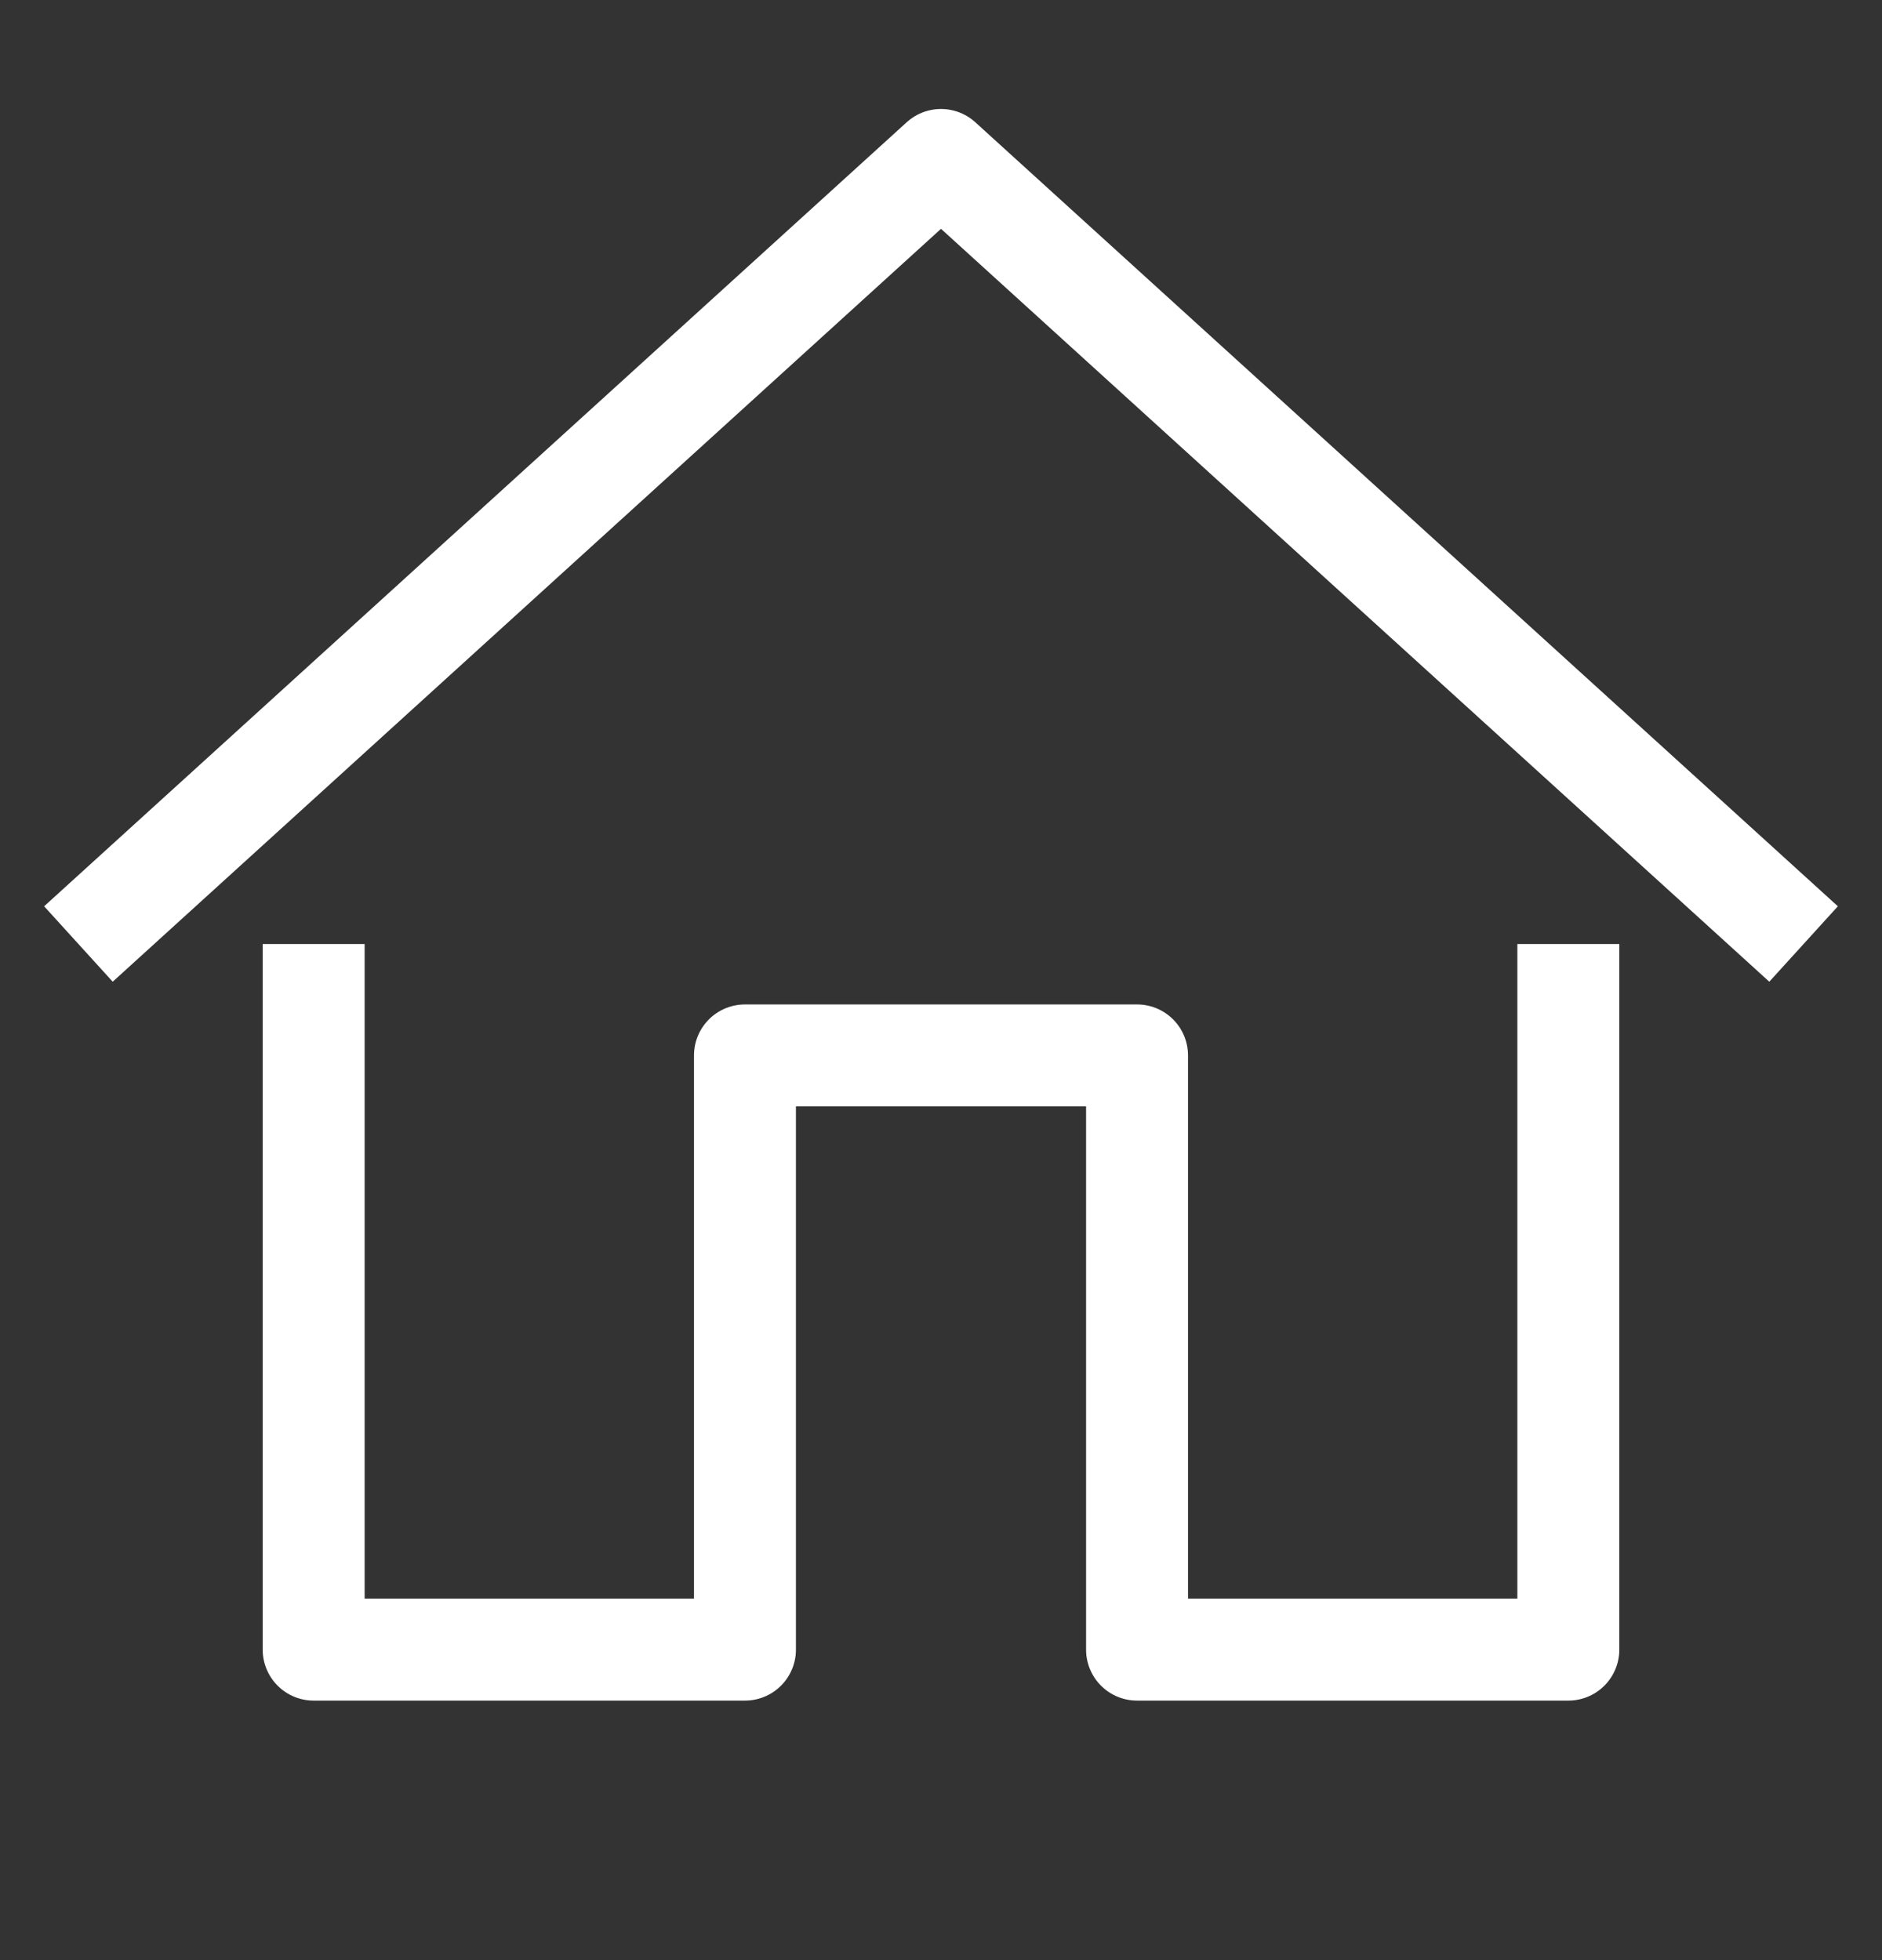
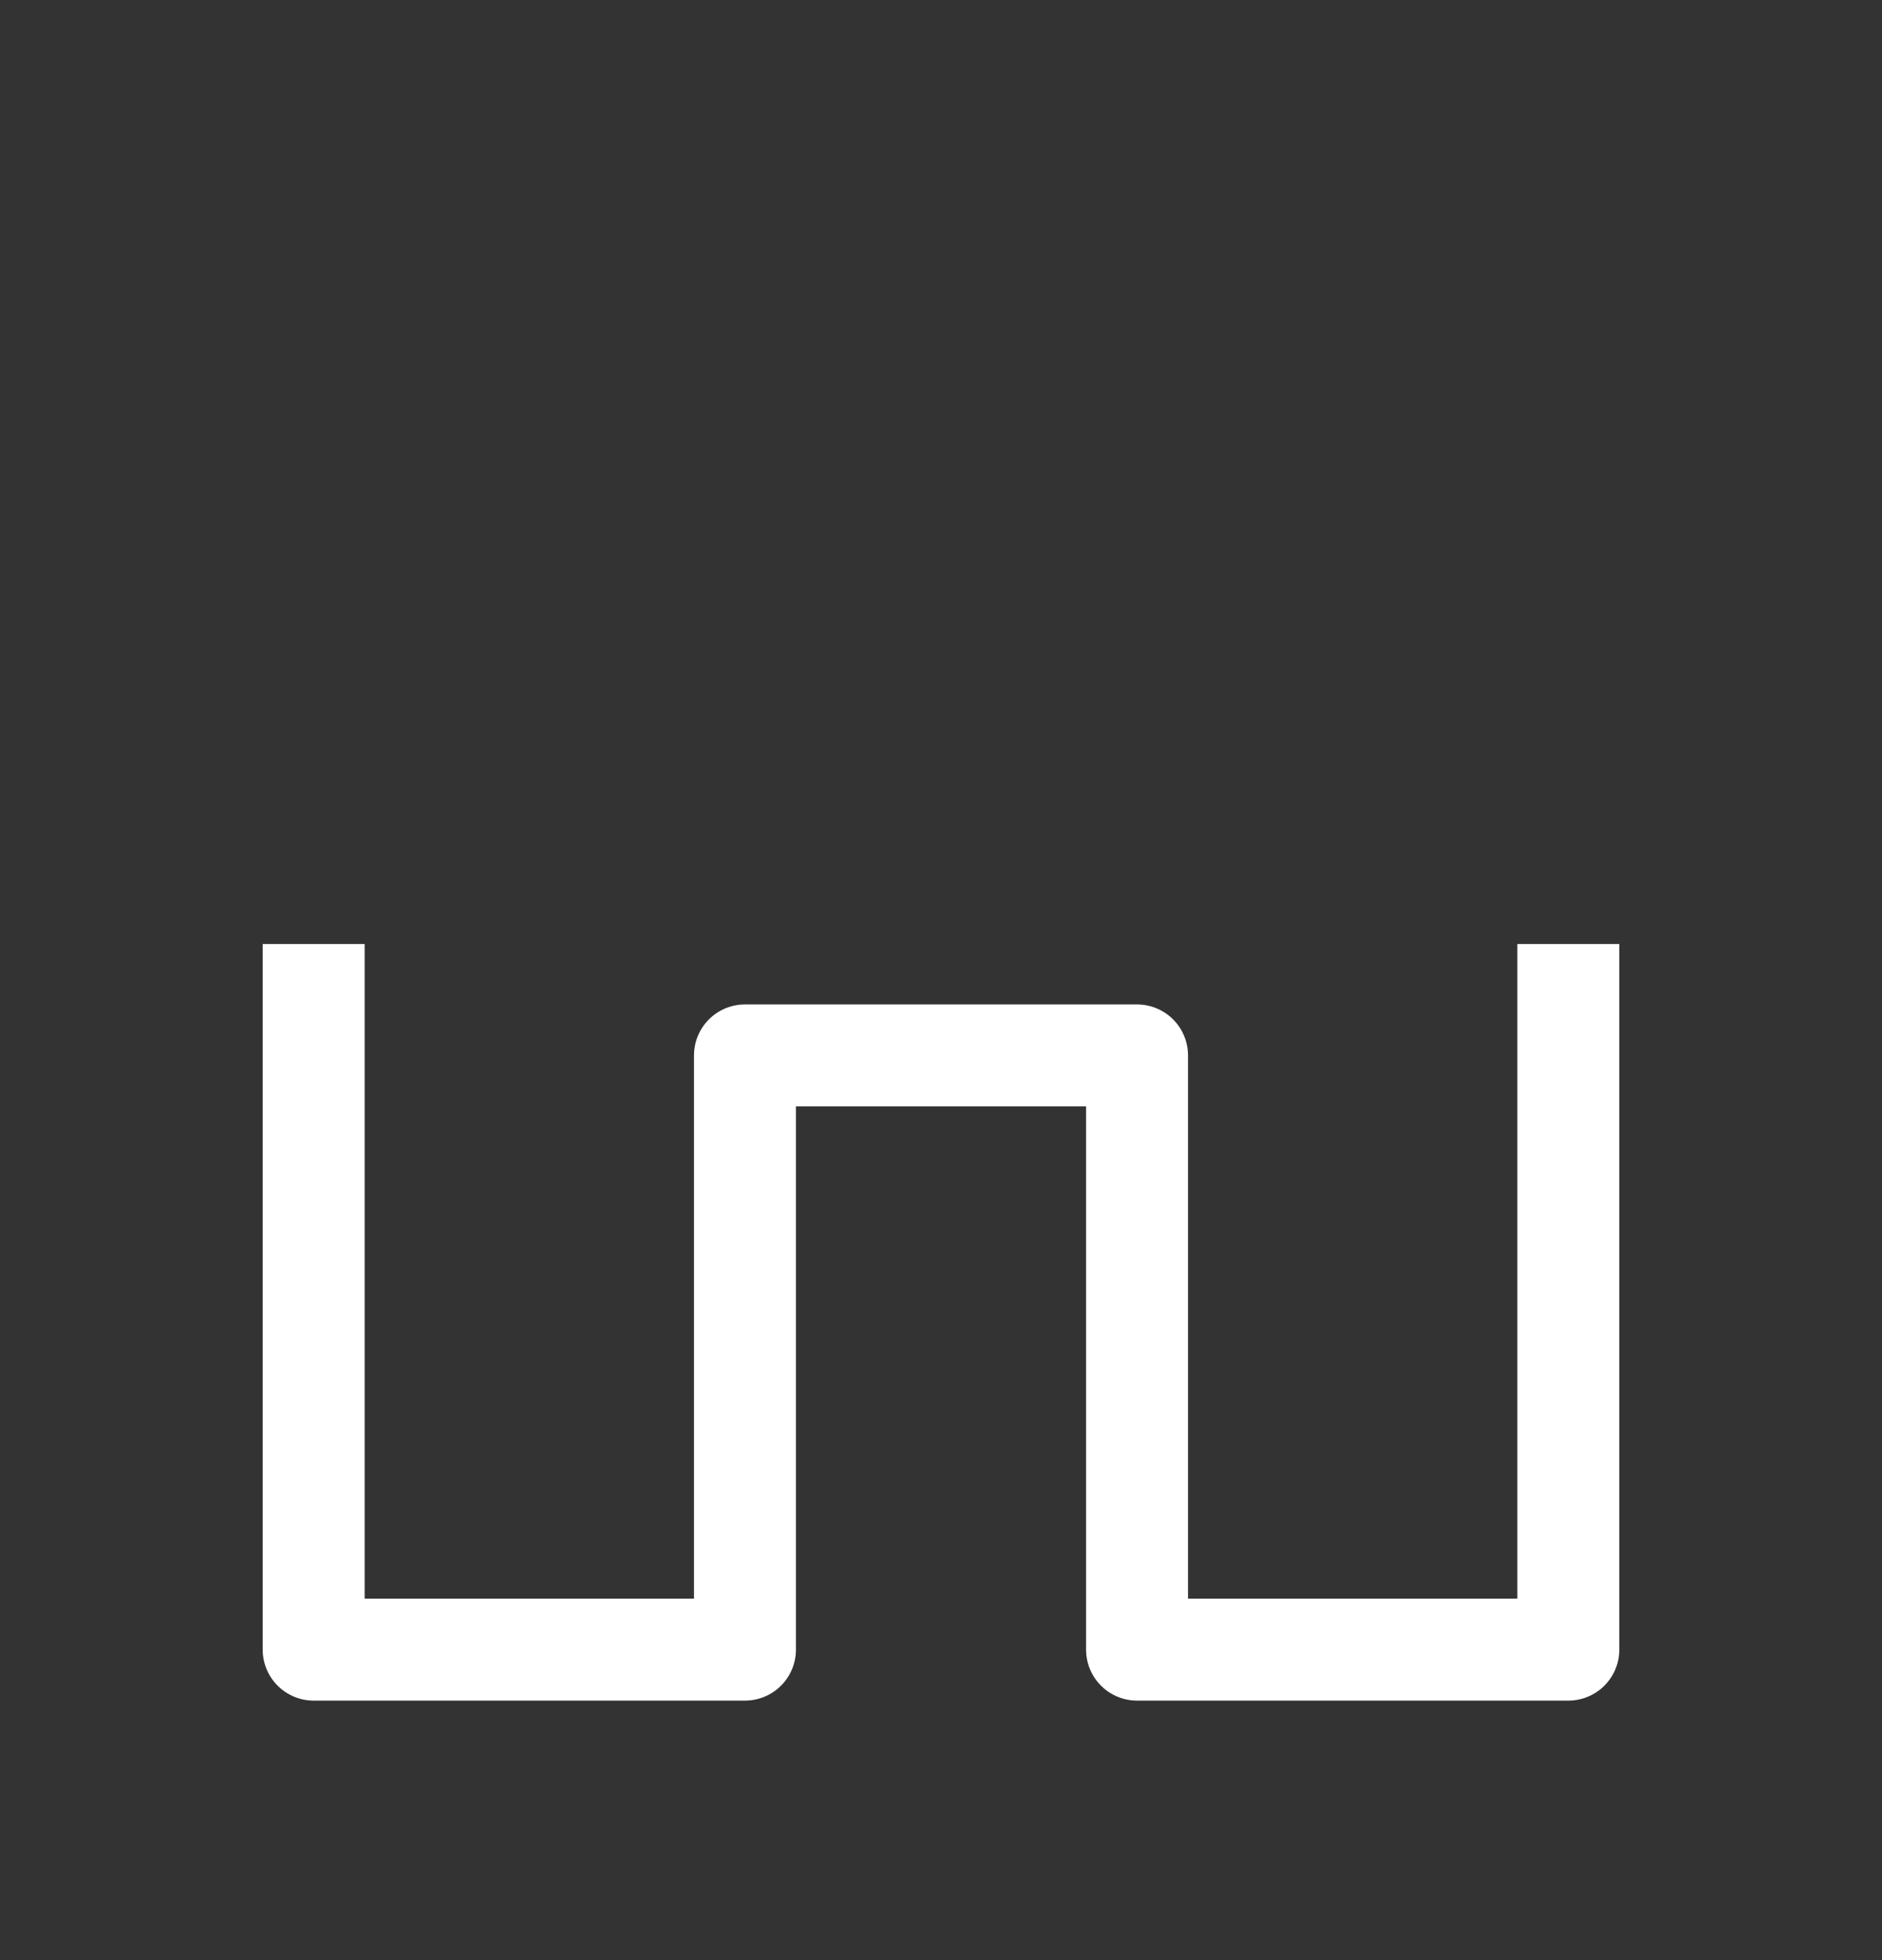
<svg xmlns="http://www.w3.org/2000/svg" width="24" height="25" viewBox="0 0 24 25" fill="none">
  <rect x="0" y="0" width="24" height="25" fill="#333333" stroke="none" />
  <path d="M20 12.04V21.04H14.5V13.461H9.5V21.04H4V12.04" stroke="white" stroke-width="1.3" stroke-linejoin="round" />
-   <path d="M1 12.04L12 2.04L23 12.04" stroke="white" stroke-width="1.3" stroke-linejoin="round" />
</svg>